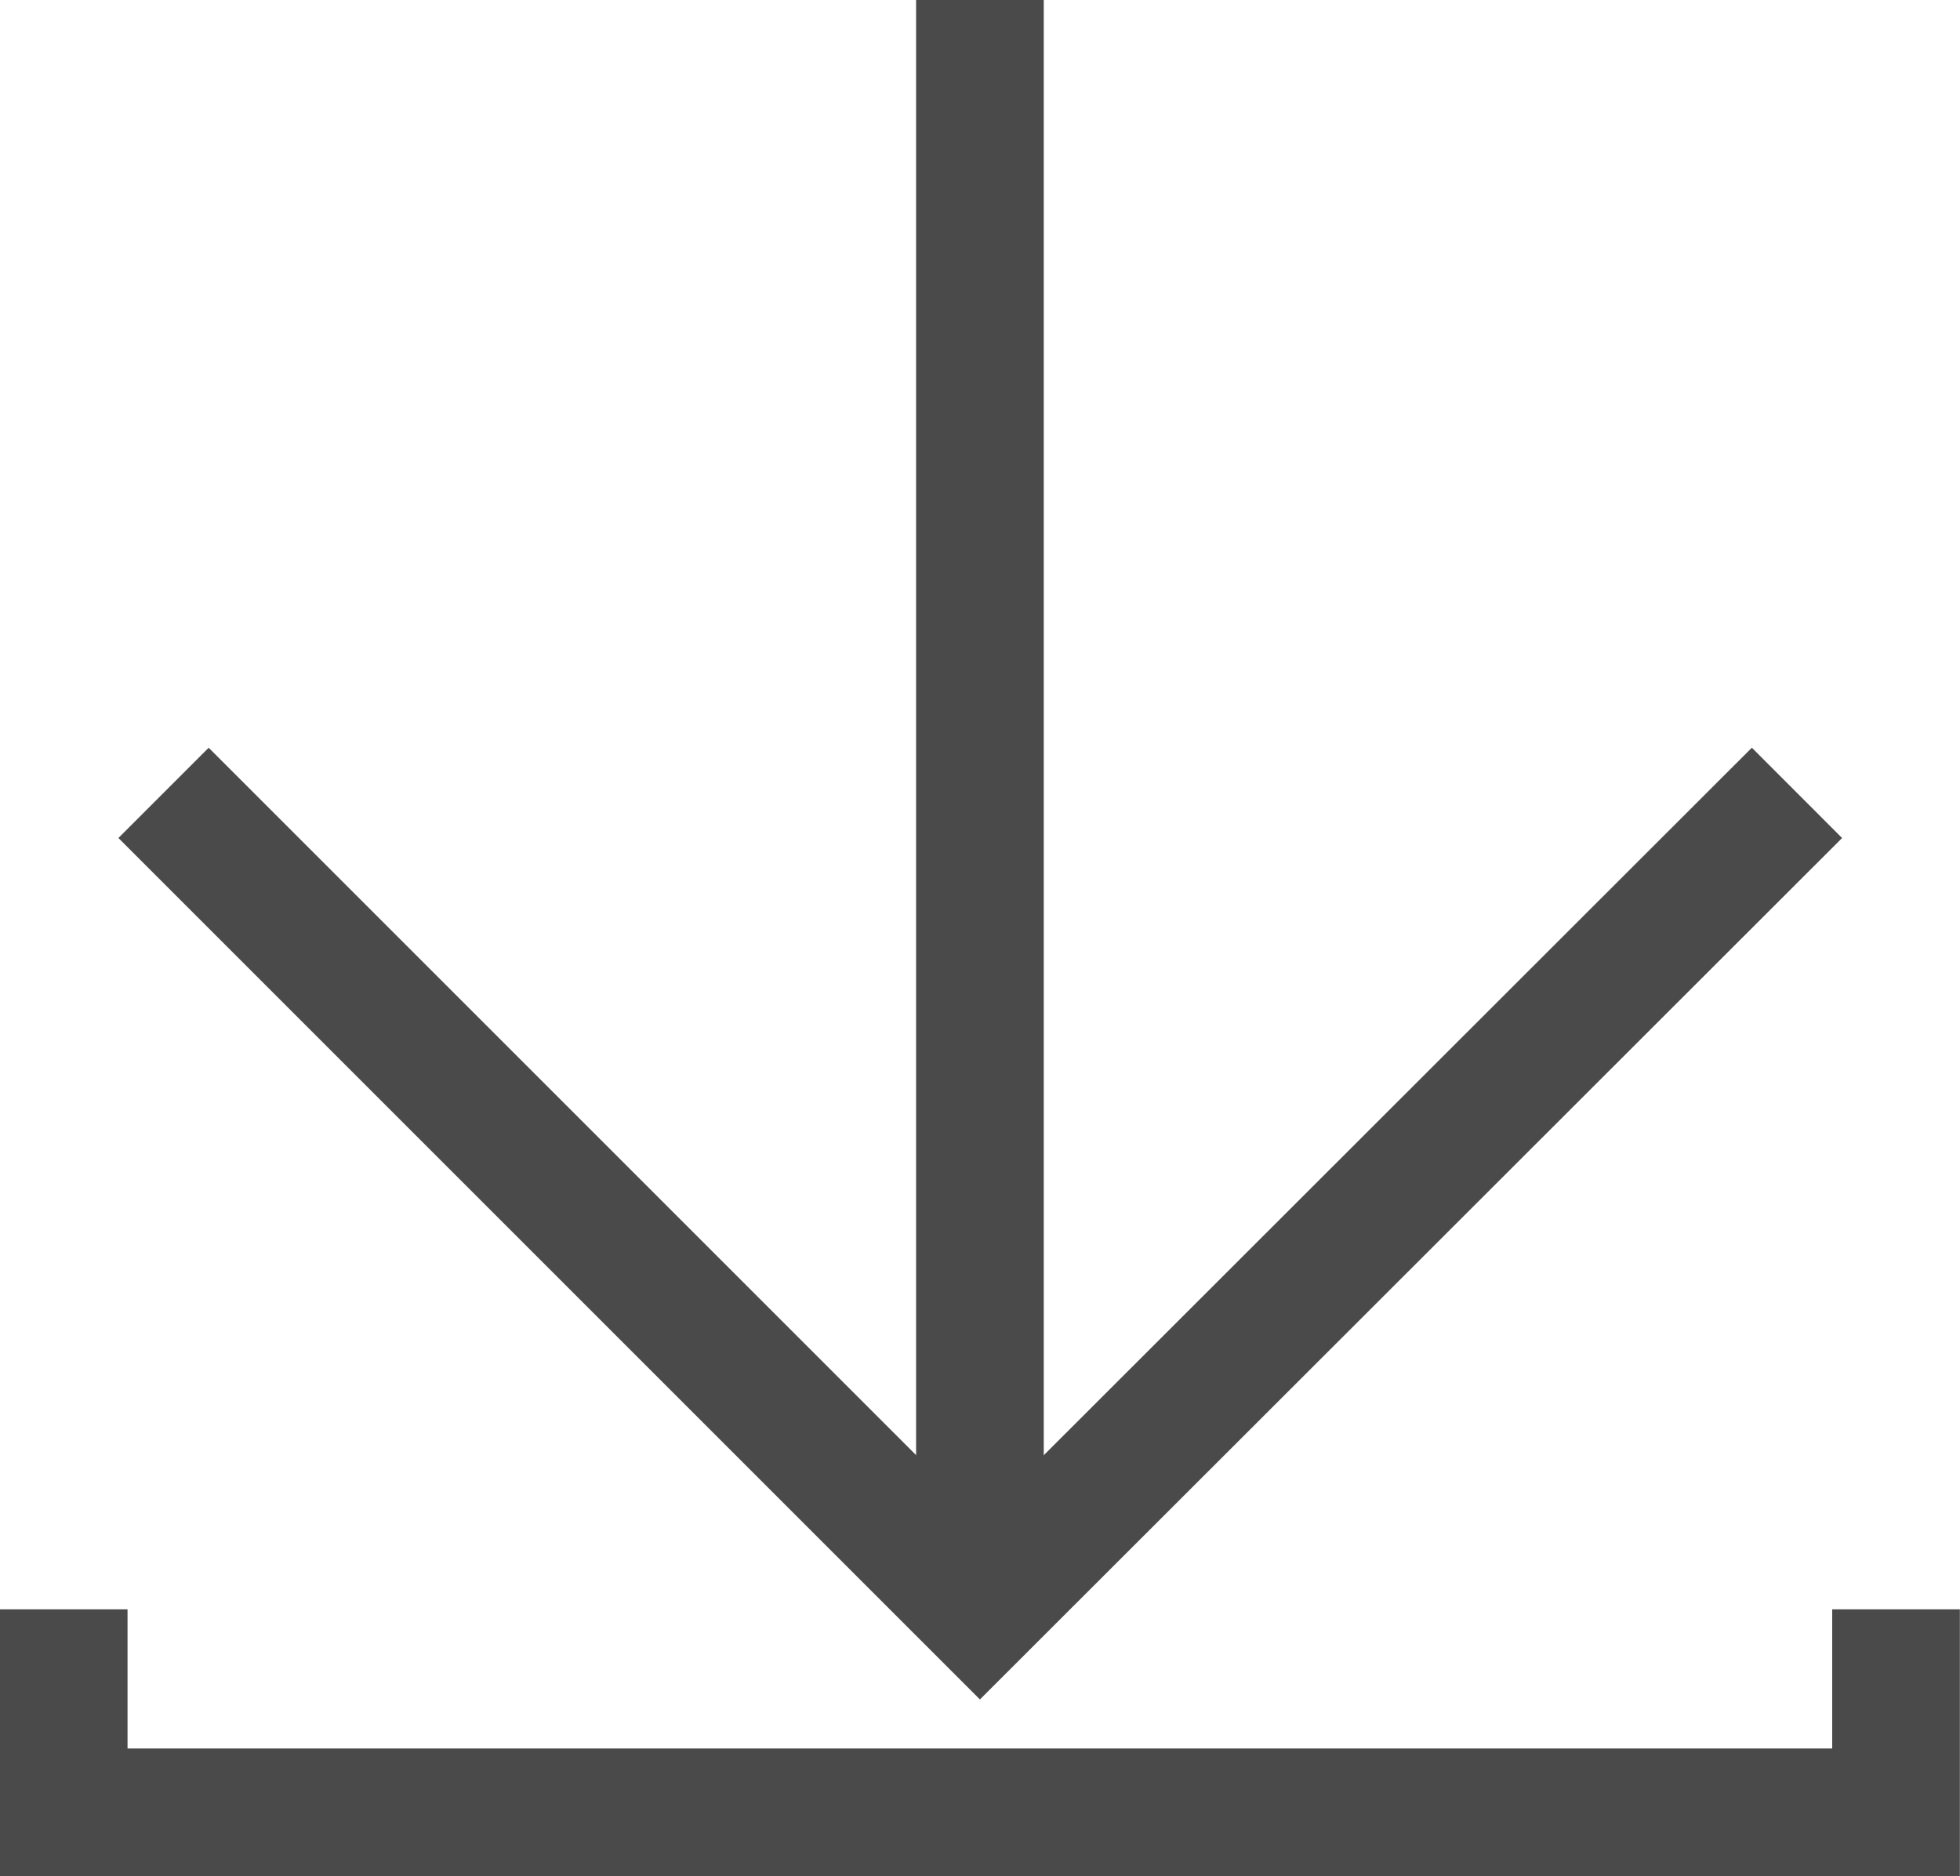
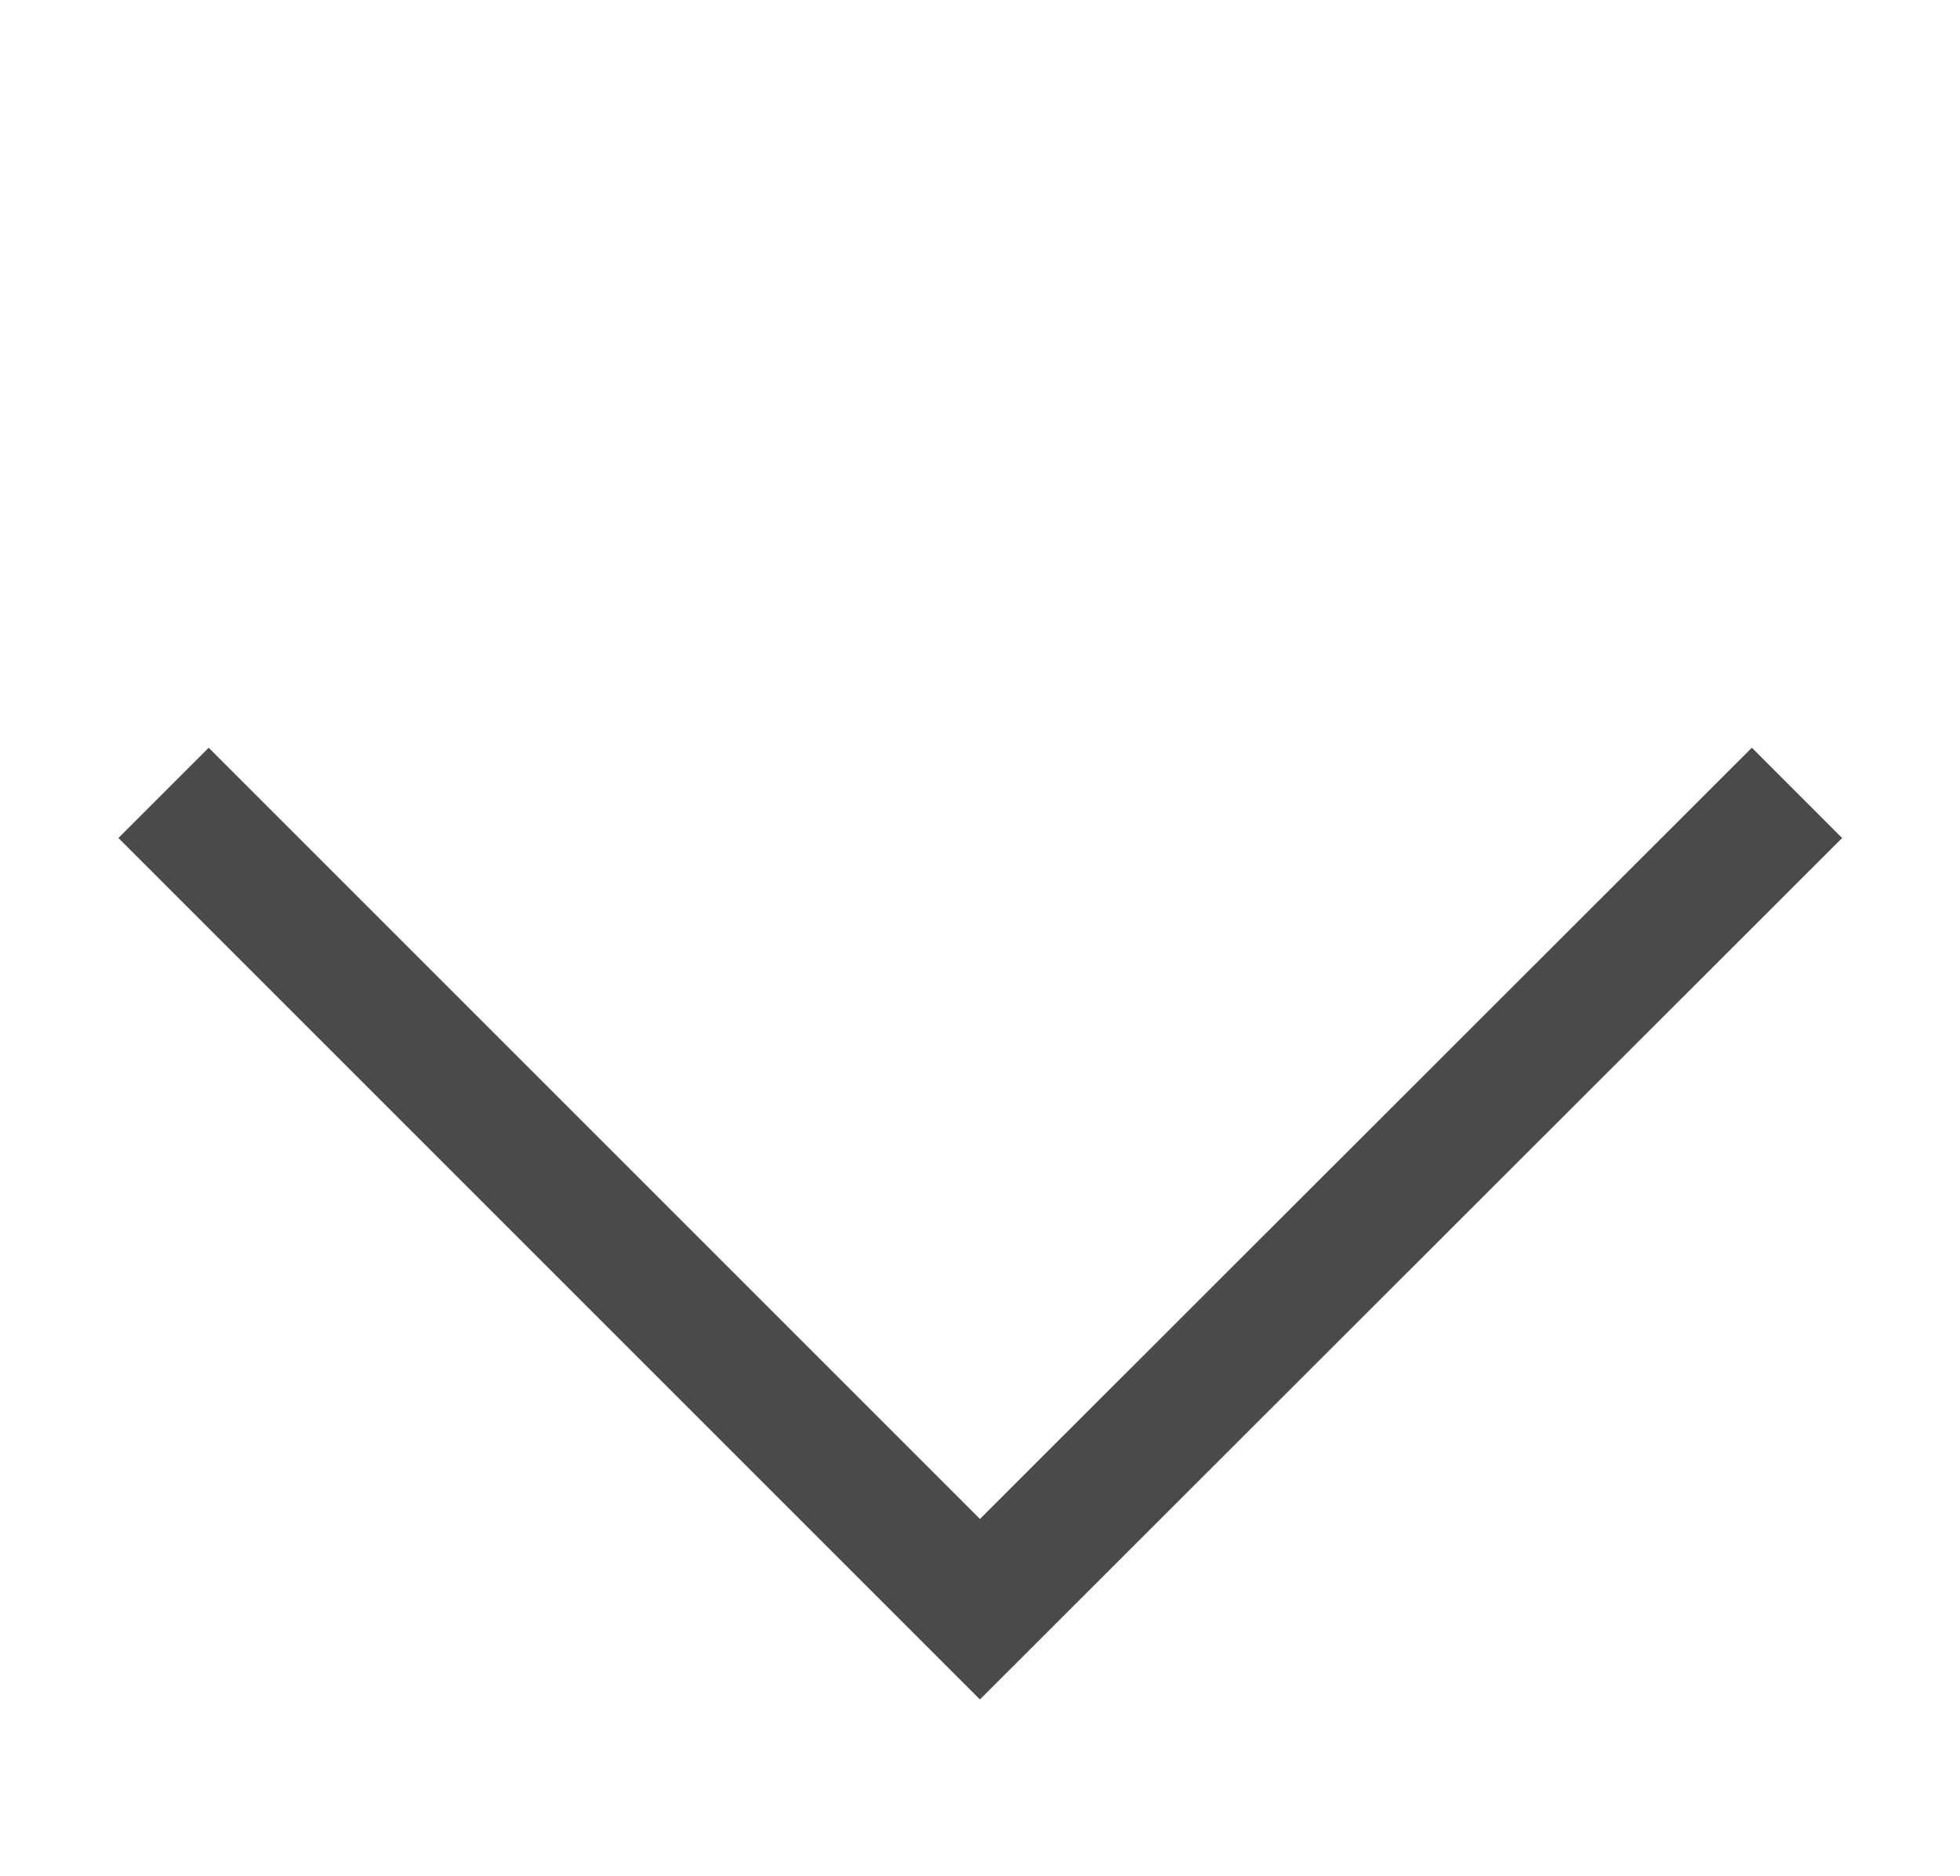
<svg xmlns="http://www.w3.org/2000/svg" width="15.353" height="14.697" viewBox="0 0 15.353 14.697">
  <g id="Groupe_952" data-name="Groupe 952" transform="translate(-2956.205 -800.532)">
    <g id="Groupe_951" data-name="Groupe 951" transform="translate(0.986 2.041)">
      <path id="Tracé_362" data-name="Tracé 362" d="M2956.036,805.708l6.395,6.395,6.4-6.395" transform="translate(0.464 -1.006)" fill="none" stroke="#4a4a4a" stroke-width="1" />
-       <path id="Tracé_363" data-name="Tracé 363" d="M2963.516,811.544V799.291" transform="translate(-0.621 -0.8)" fill="none" stroke="#4a4a4a" stroke-width="1" />
    </g>
-     <path id="Tracé_364" data-name="Tracé 364" d="M2956.521,812.461v1.59h14.353v-1.59" transform="translate(0.183 0.678)" fill="none" stroke="#4a4a4a" stroke-width="1" />
  </g>
</svg>